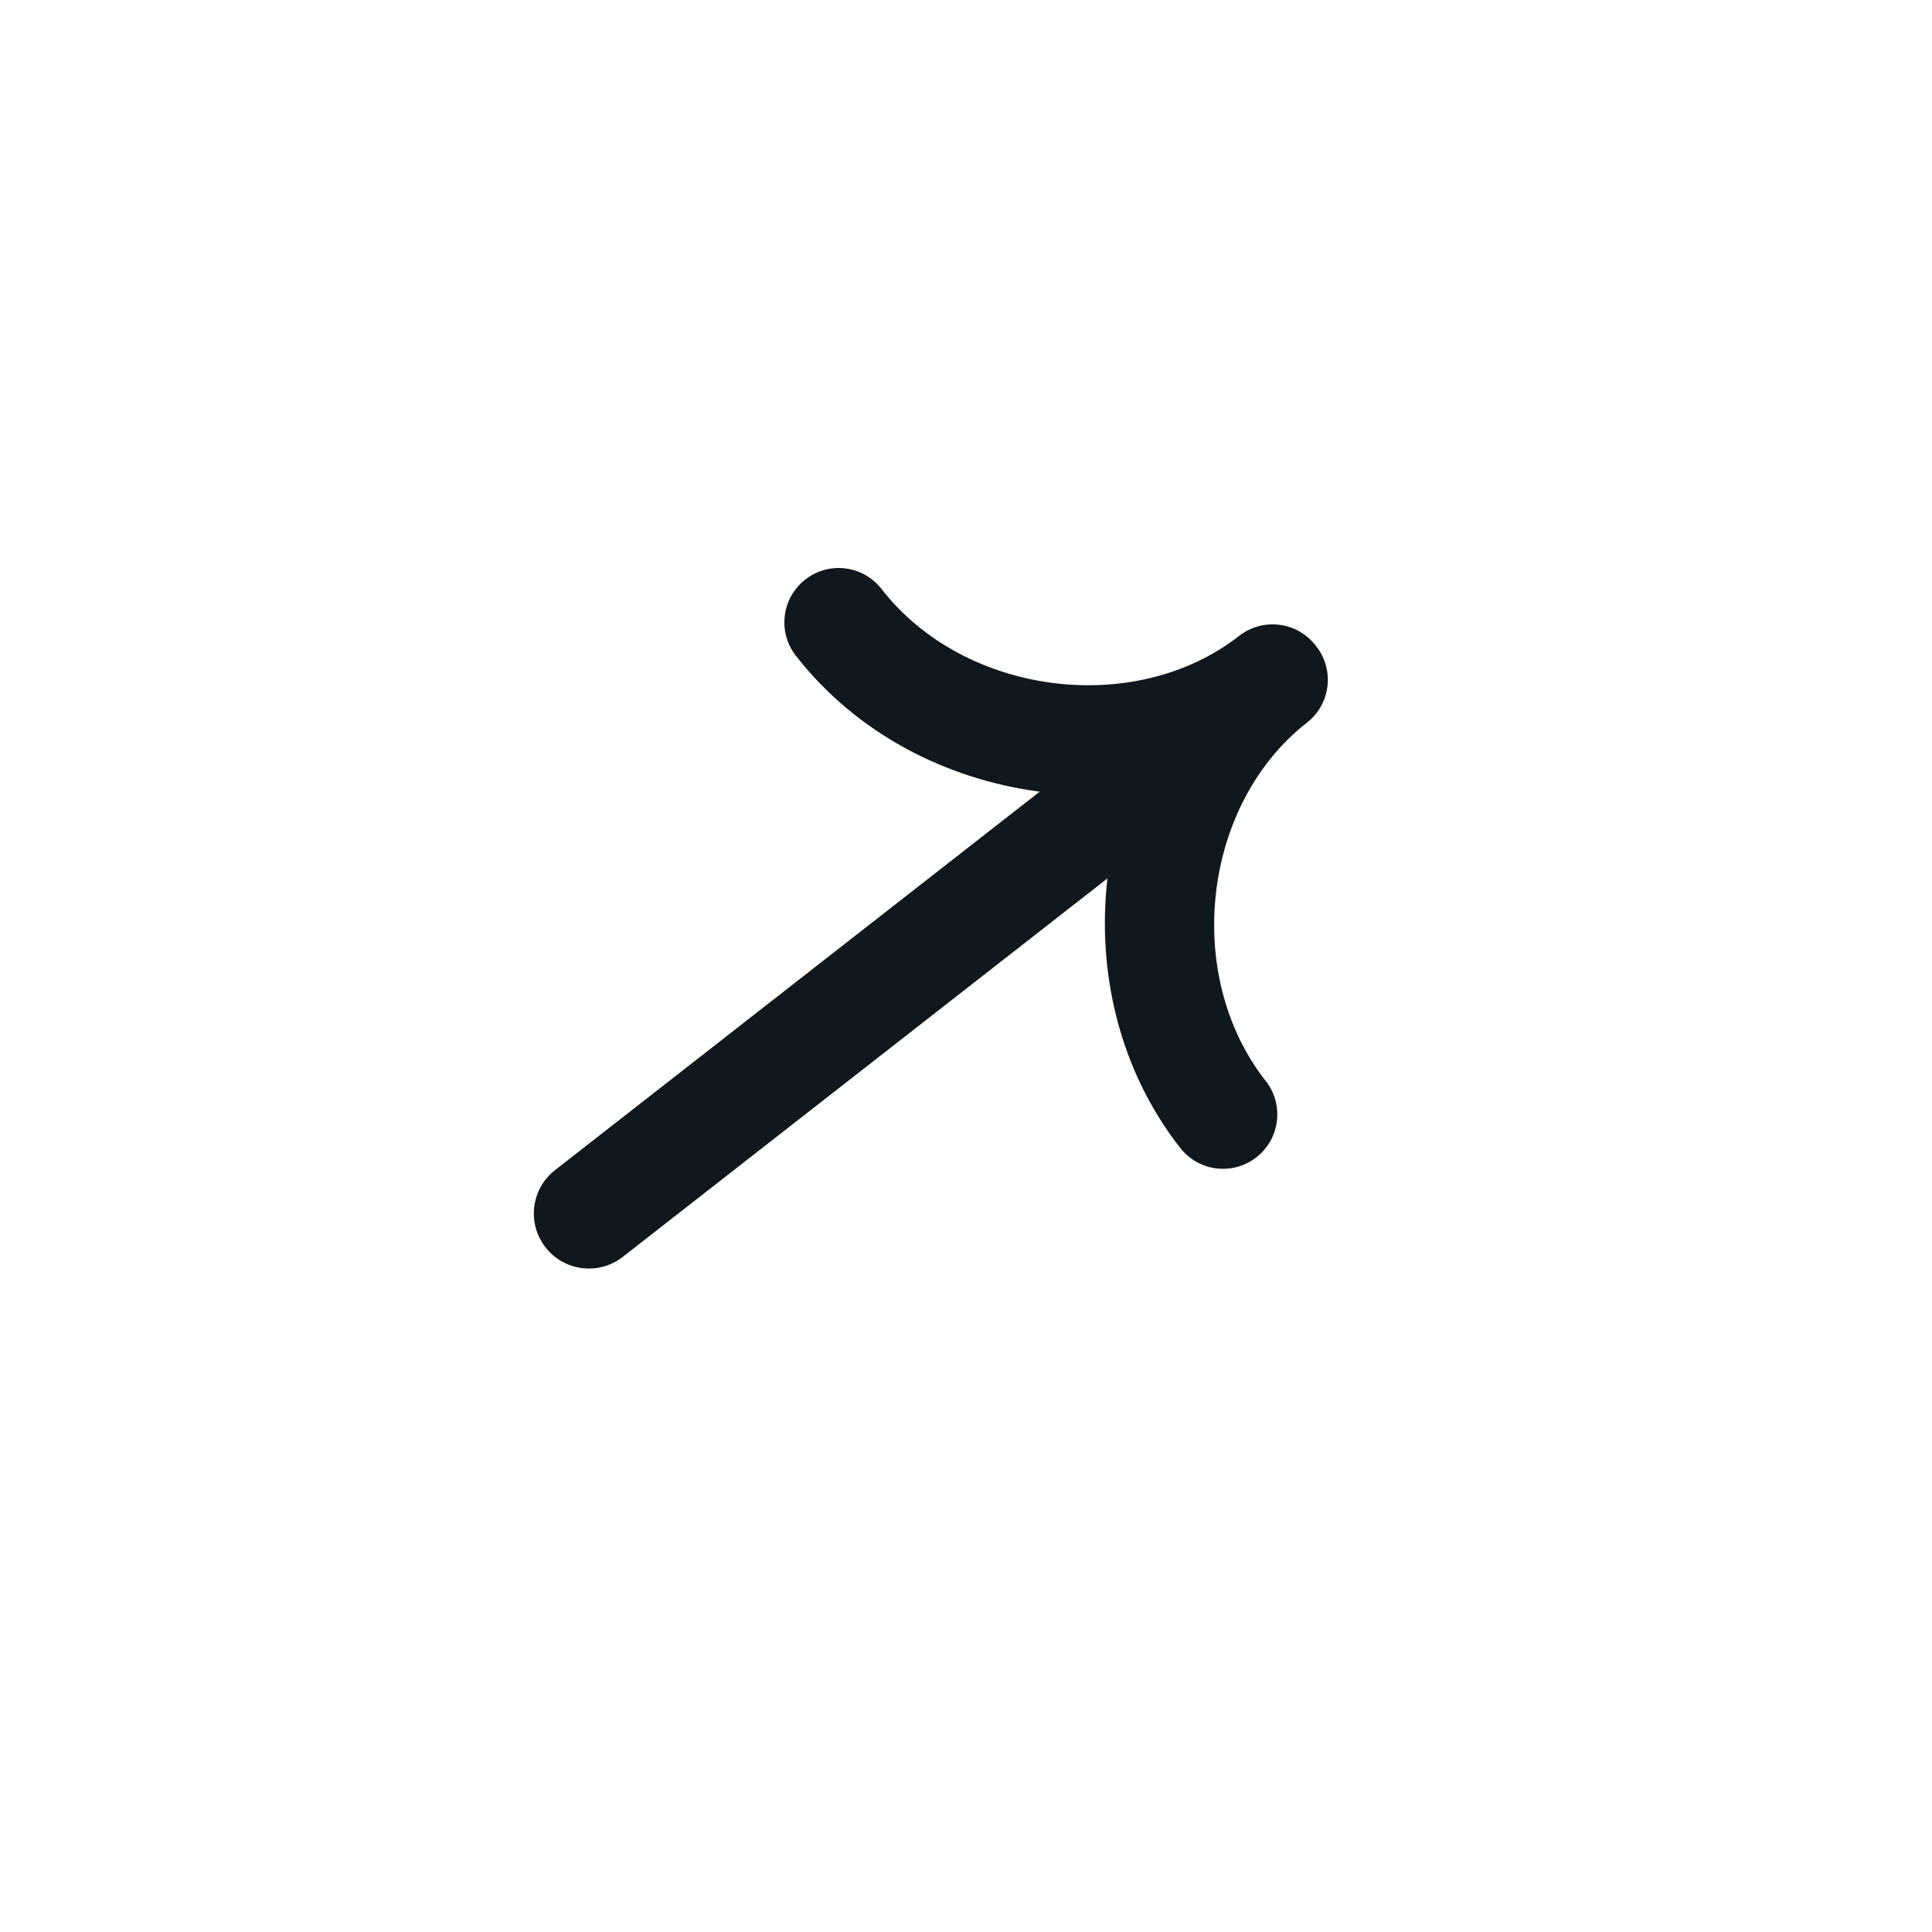
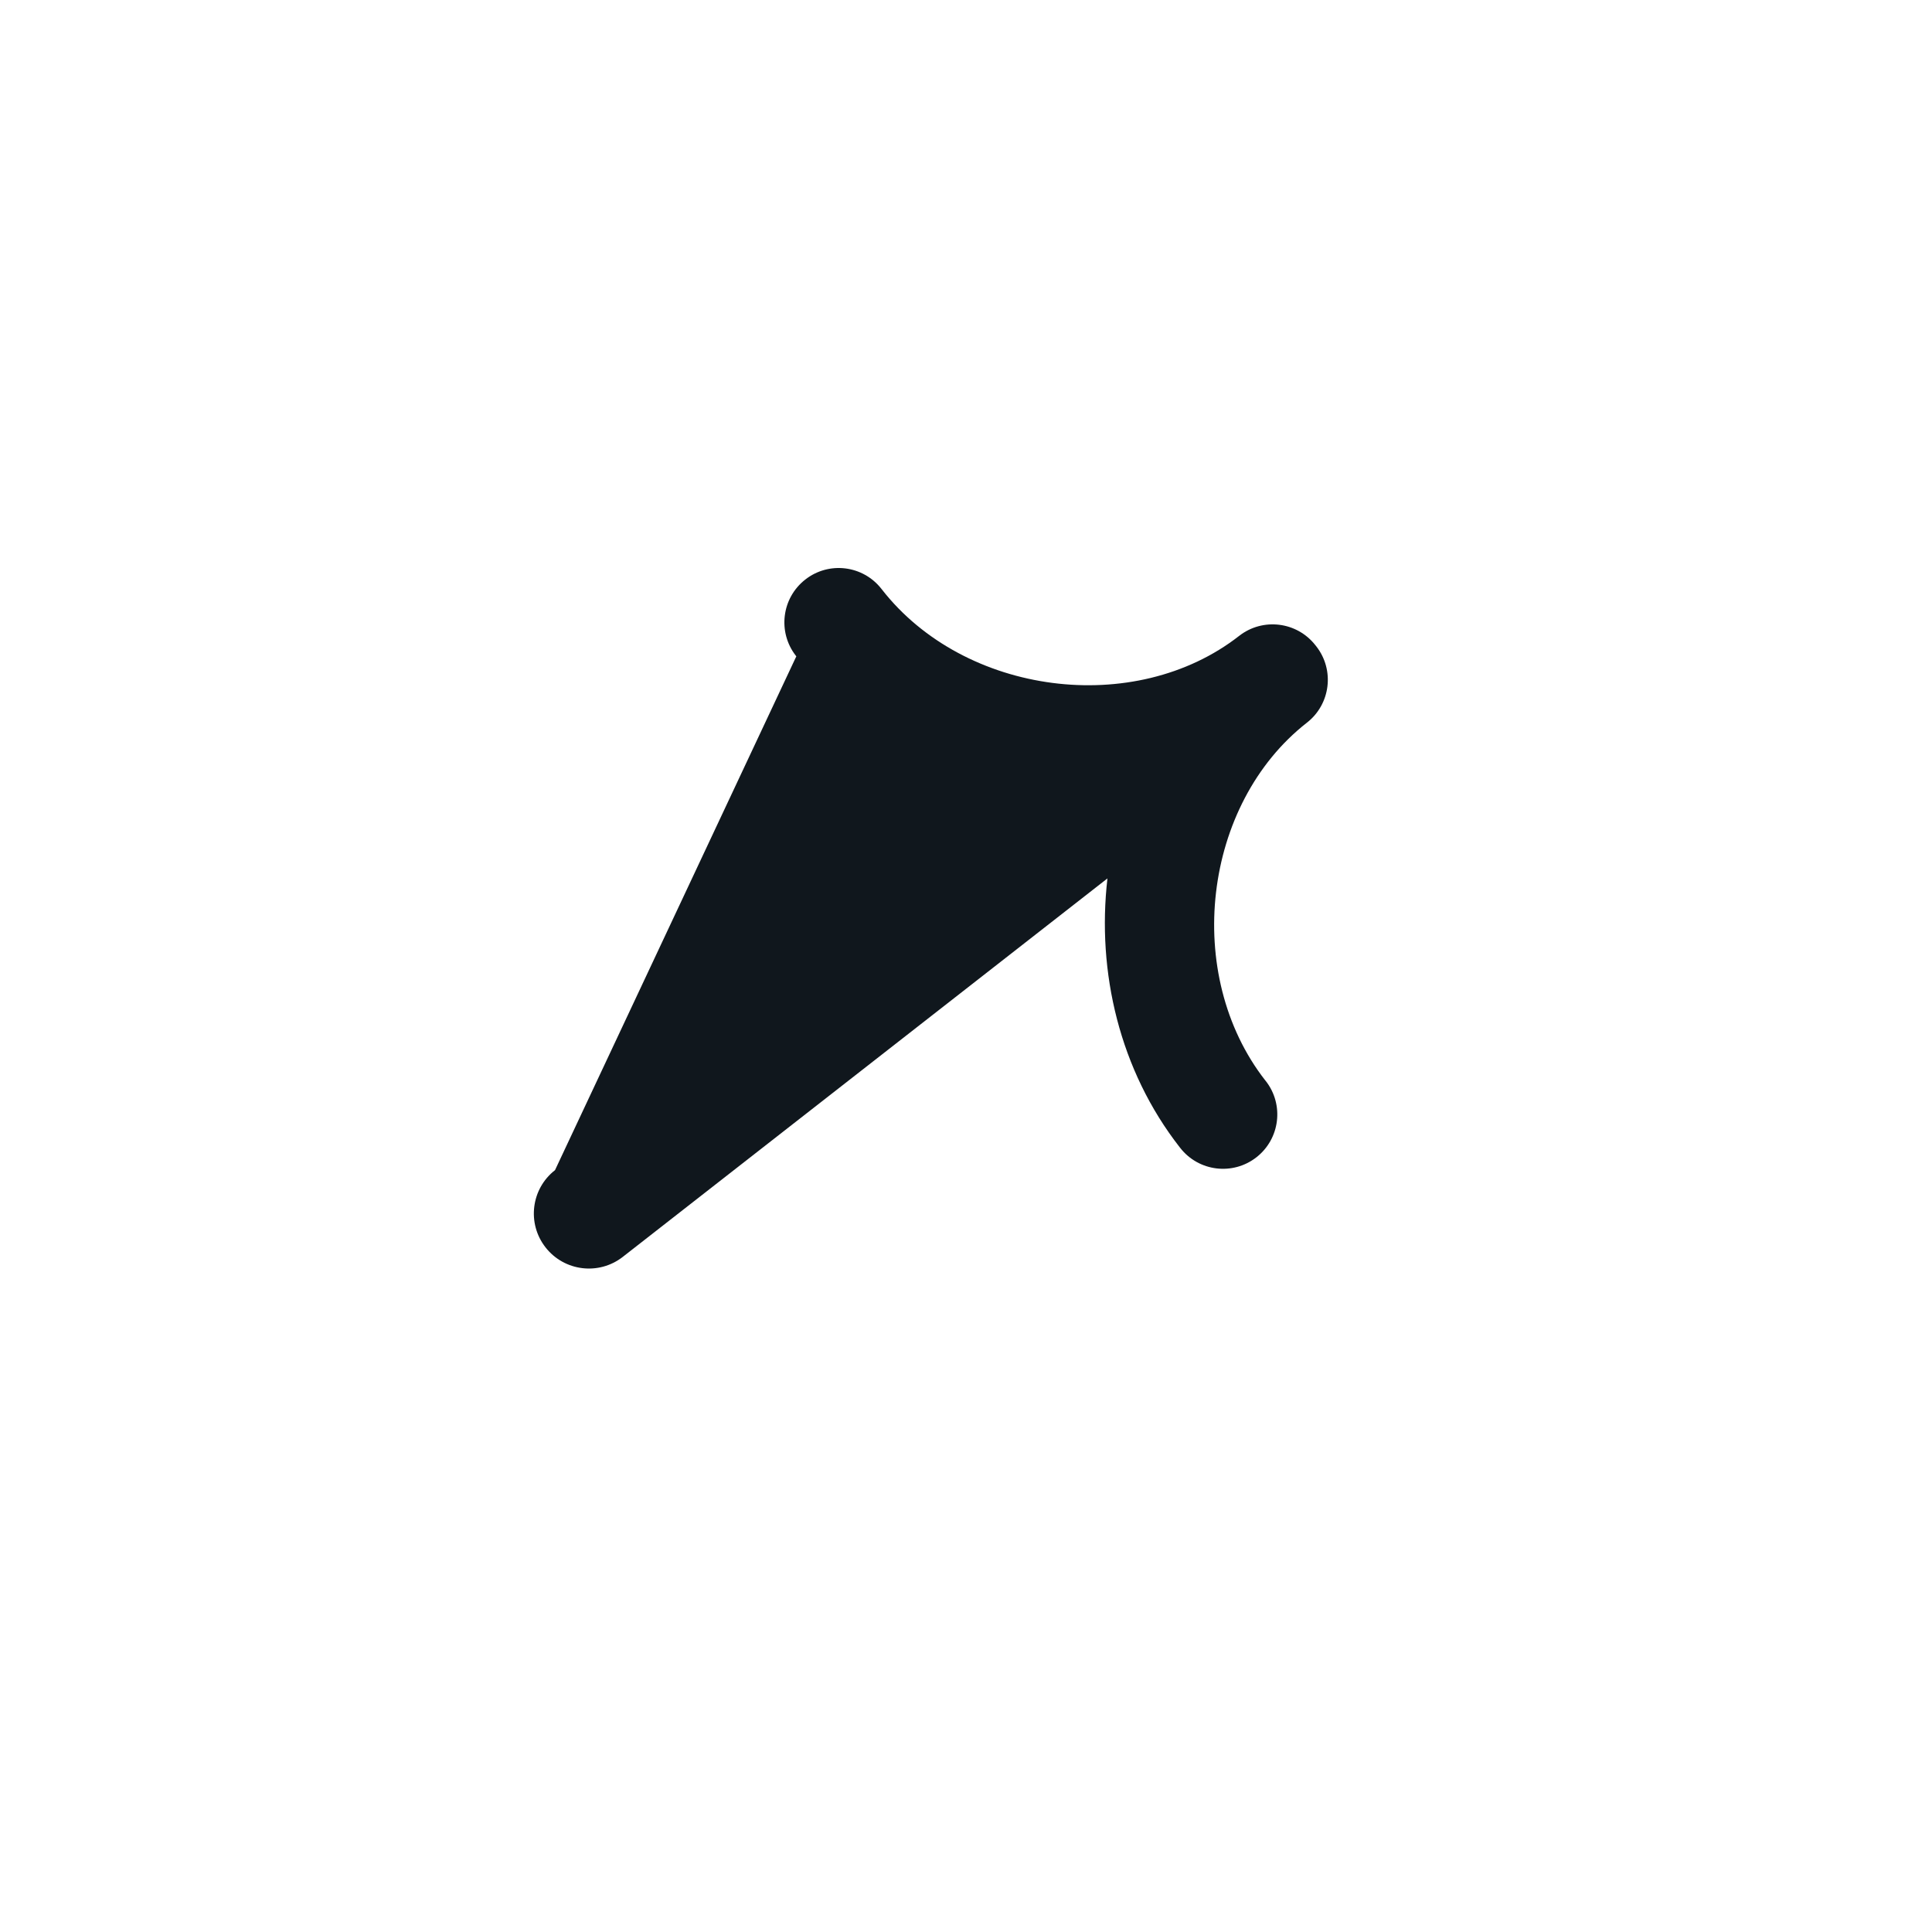
<svg xmlns="http://www.w3.org/2000/svg" width="33" height="33" viewBox="0 0 33 33" fill="none">
-   <path fill-rule="evenodd" clip-rule="evenodd" d="M21.166 10.861C19.384 12.253 16.475 11.876 15.064 10.069L15.056 10.059C14.741 9.655 14.158 9.583 13.755 9.899C13.351 10.214 13.279 10.797 13.594 11.201L13.602 11.21C14.628 12.525 16.16 13.313 17.759 13.522L9.48 19.987C9.071 20.306 8.998 20.897 9.318 21.306C9.637 21.715 10.228 21.788 10.637 21.469L18.916 15.004C18.731 16.606 19.125 18.283 20.151 19.597L20.159 19.607C20.474 20.011 21.057 20.083 21.461 19.767C21.864 19.452 21.936 18.869 21.621 18.465L21.613 18.456C20.202 16.649 20.541 13.735 22.324 12.343C22.727 12.028 22.799 11.445 22.484 11.041L22.468 11.021C22.153 10.618 21.57 10.546 21.166 10.861Z" fill="#10171D" />
+   <path fill-rule="evenodd" clip-rule="evenodd" d="M21.166 10.861C19.384 12.253 16.475 11.876 15.064 10.069L15.056 10.059C14.741 9.655 14.158 9.583 13.755 9.899C13.351 10.214 13.279 10.797 13.594 11.201L13.602 11.21L9.48 19.987C9.071 20.306 8.998 20.897 9.318 21.306C9.637 21.715 10.228 21.788 10.637 21.469L18.916 15.004C18.731 16.606 19.125 18.283 20.151 19.597L20.159 19.607C20.474 20.011 21.057 20.083 21.461 19.767C21.864 19.452 21.936 18.869 21.621 18.465L21.613 18.456C20.202 16.649 20.541 13.735 22.324 12.343C22.727 12.028 22.799 11.445 22.484 11.041L22.468 11.021C22.153 10.618 21.57 10.546 21.166 10.861Z" fill="#10171D" />
</svg>